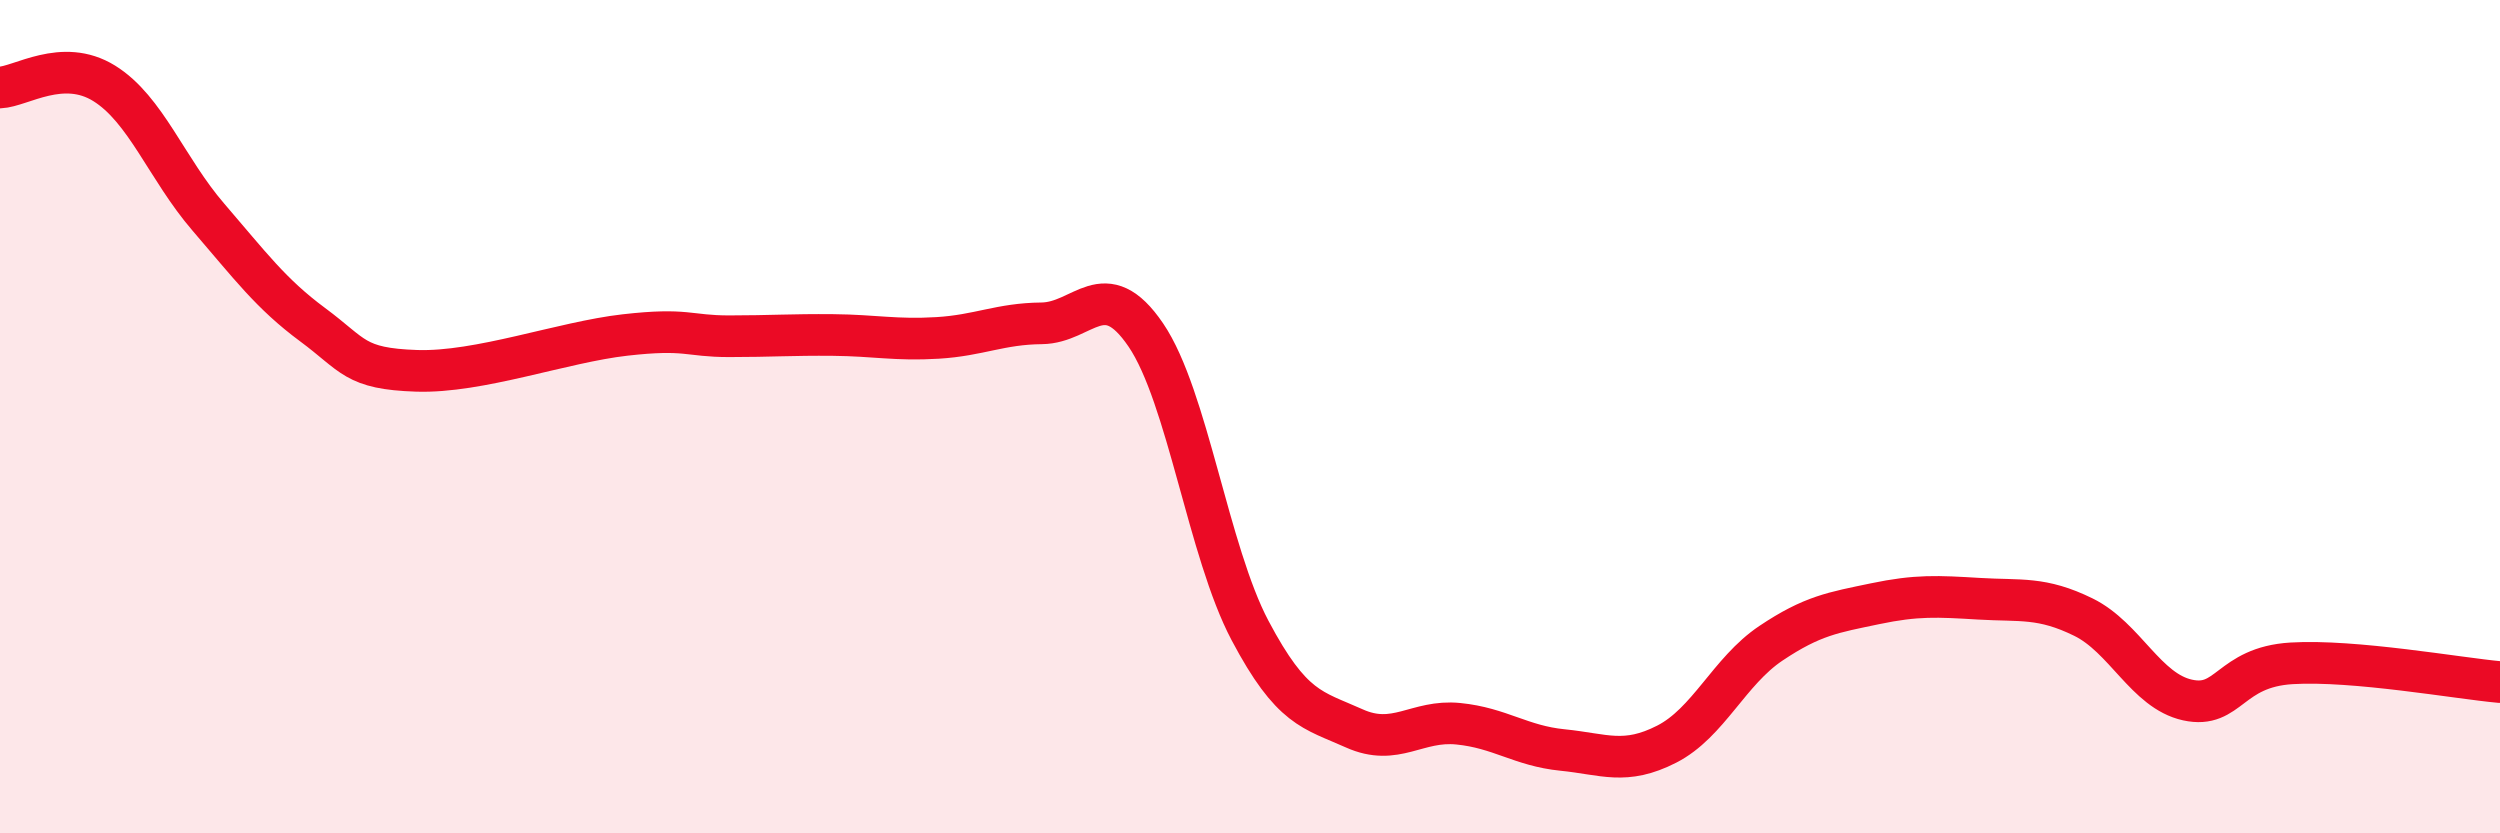
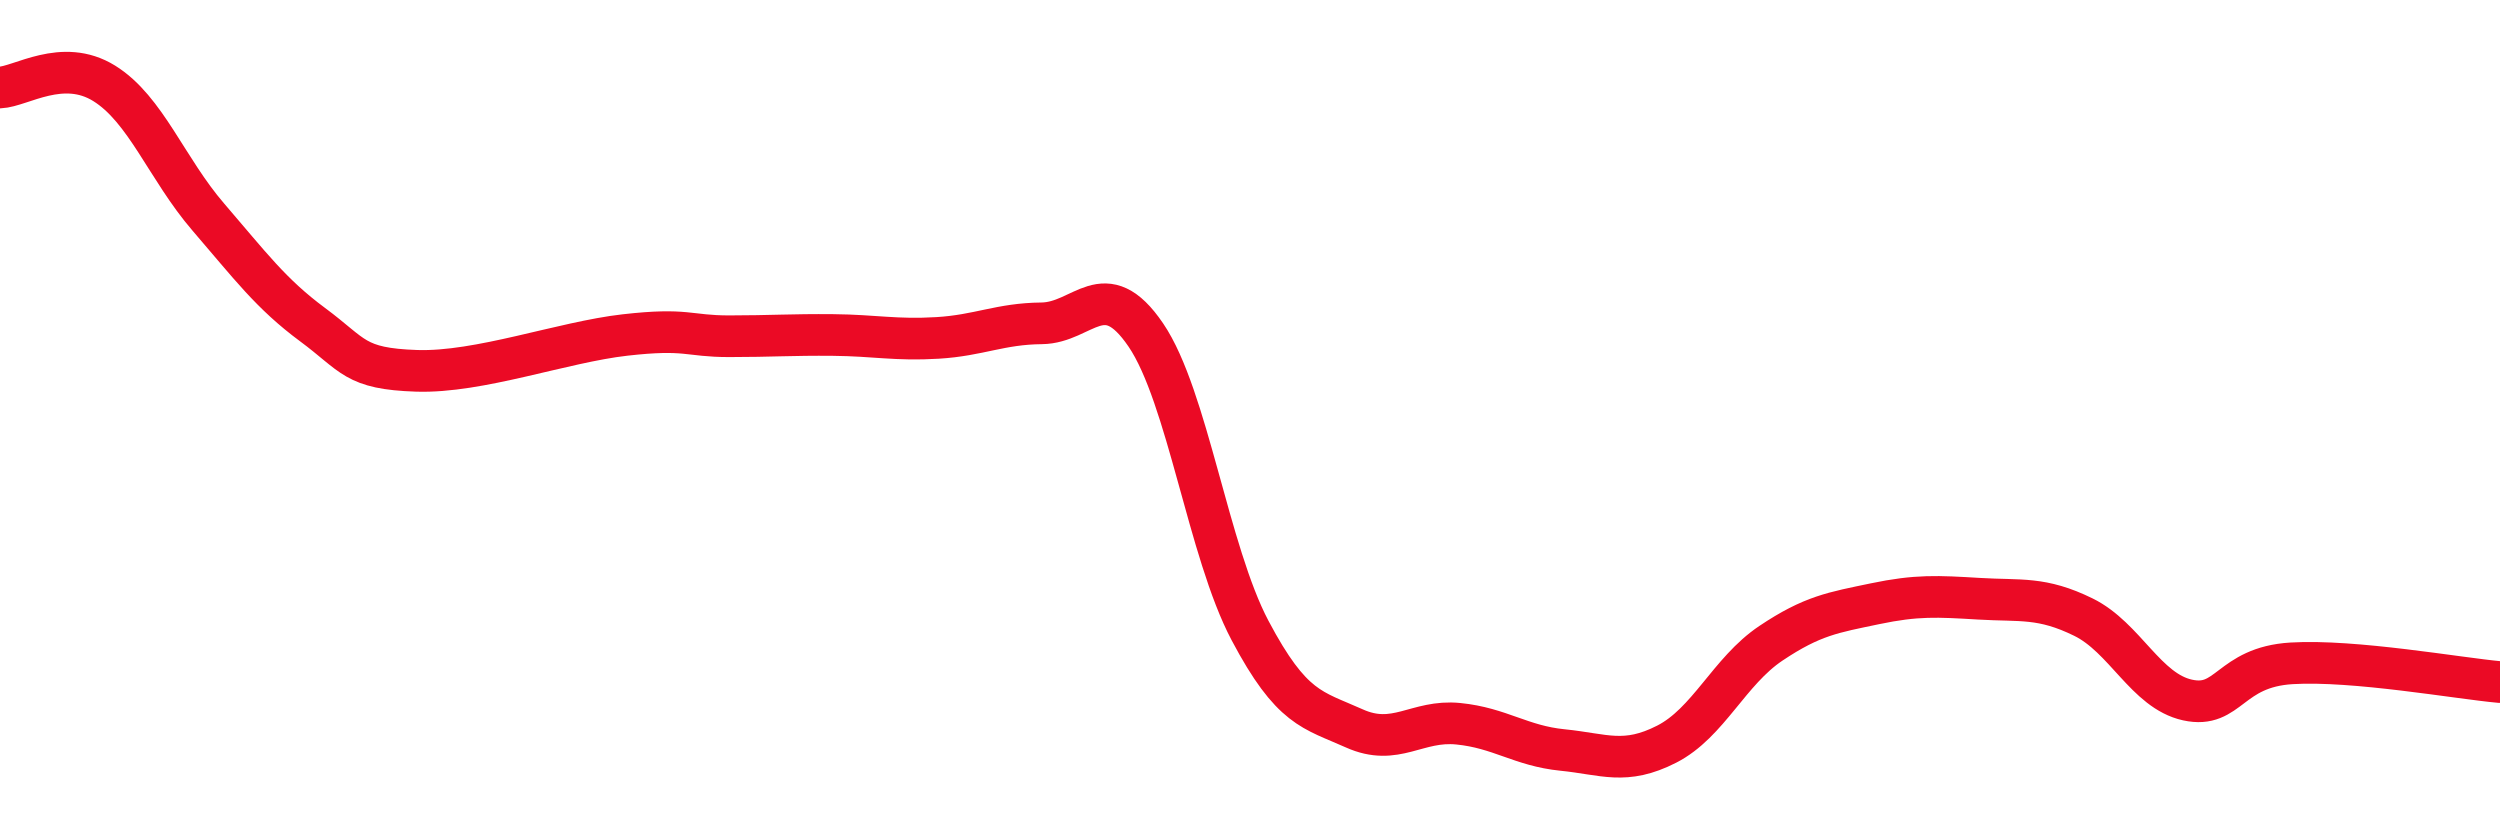
<svg xmlns="http://www.w3.org/2000/svg" width="60" height="20" viewBox="0 0 60 20">
-   <path d="M 0,2.1 C 0.5,2.08 1.5,1.38 2.5,2 C 3.5,2.62 4,4.05 5,5.21 C 6,6.37 6.5,7.05 7.5,7.79 C 8.5,8.53 8.5,8.85 10,8.9 C 11.5,8.95 13.5,8.21 15,8.04 C 16.5,7.87 16.5,8.07 17.5,8.07 C 18.5,8.07 19,8.03 20,8.04 C 21,8.05 21.5,8.17 22.5,8.11 C 23.5,8.05 24,7.77 25,7.76 C 26,7.75 26.5,6.57 27.5,8.04 C 28.5,9.51 29,13.24 30,15.13 C 31,17.02 31.5,17.03 32.5,17.48 C 33.5,17.93 34,17.27 35,17.37 C 36,17.47 36.5,17.9 37.5,18 C 38.5,18.1 39,18.37 40,17.86 C 41,17.35 41.5,16.11 42.5,15.44 C 43.5,14.77 44,14.7 45,14.49 C 46,14.28 46.5,14.31 47.5,14.37 C 48.5,14.43 49,14.32 50,14.81 C 51,15.3 51.5,16.58 52.5,16.8 C 53.5,17.02 53.5,16.01 55,15.92 C 56.5,15.83 59,16.28 60,16.37L60 20L0 20Z" fill="#EB0A25" opacity="0.1" stroke-linecap="round" stroke-linejoin="round" />
  <path d="M 0,2.1 C 0.5,2.08 1.5,1.38 2.5,2 C 3.5,2.62 4,4.05 5,5.21 C 6,6.37 6.5,7.05 7.5,7.79 C 8.5,8.53 8.5,8.85 10,8.9 C 11.5,8.95 13.5,8.21 15,8.04 C 16.5,7.87 16.5,8.07 17.5,8.07 C 18.5,8.07 19,8.03 20,8.04 C 21,8.05 21.5,8.17 22.5,8.11 C 23.5,8.05 24,7.77 25,7.76 C 26,7.75 26.5,6.57 27.5,8.04 C 28.5,9.51 29,13.24 30,15.13 C 31,17.02 31.5,17.03 32.5,17.48 C 33.5,17.93 34,17.27 35,17.37 C 36,17.47 36.5,17.9 37.5,18 C 38.5,18.1 39,18.37 40,17.86 C 41,17.35 41.5,16.11 42.5,15.44 C 43.5,14.77 44,14.7 45,14.49 C 46,14.28 46.5,14.31 47.5,14.37 C 48.5,14.43 49,14.32 50,14.81 C 51,15.3 51.5,16.58 52.5,16.8 C 53.5,17.02 53.5,16.01 55,15.92 C 56.5,15.83 59,16.28 60,16.37" stroke="#EB0A25" stroke-width="1" fill="none" stroke-linecap="round" stroke-linejoin="round" />
</svg>